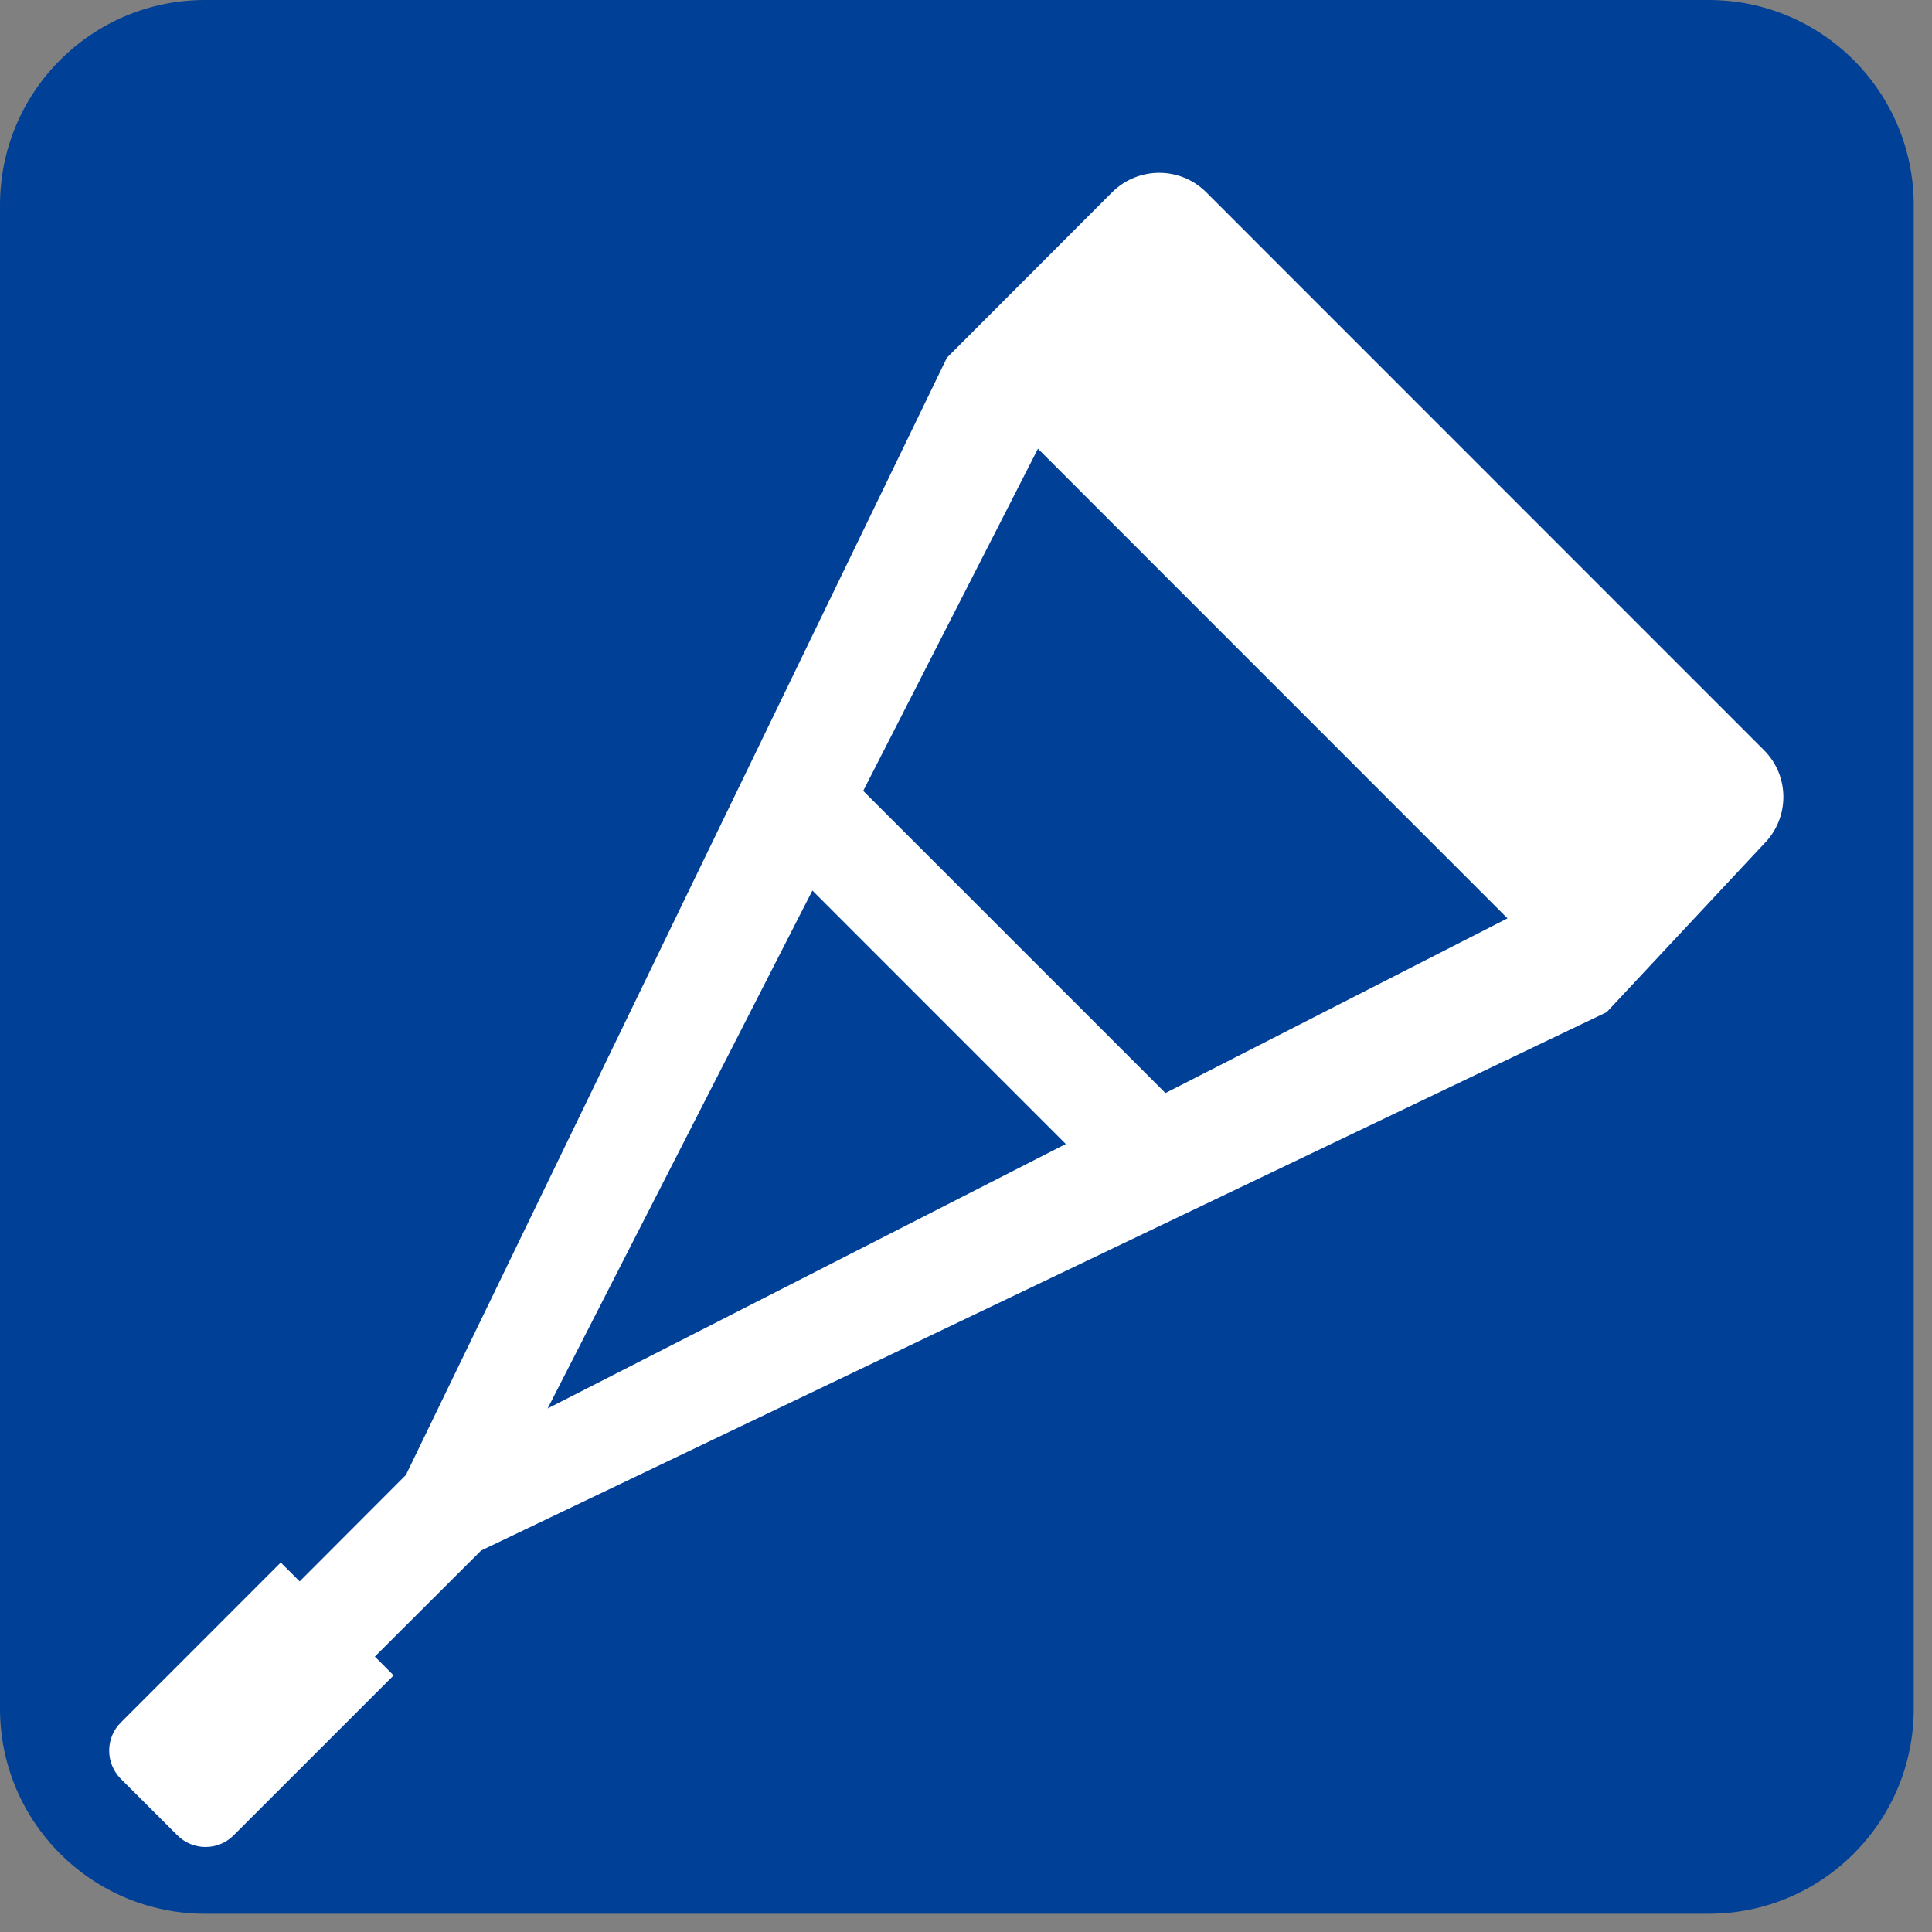
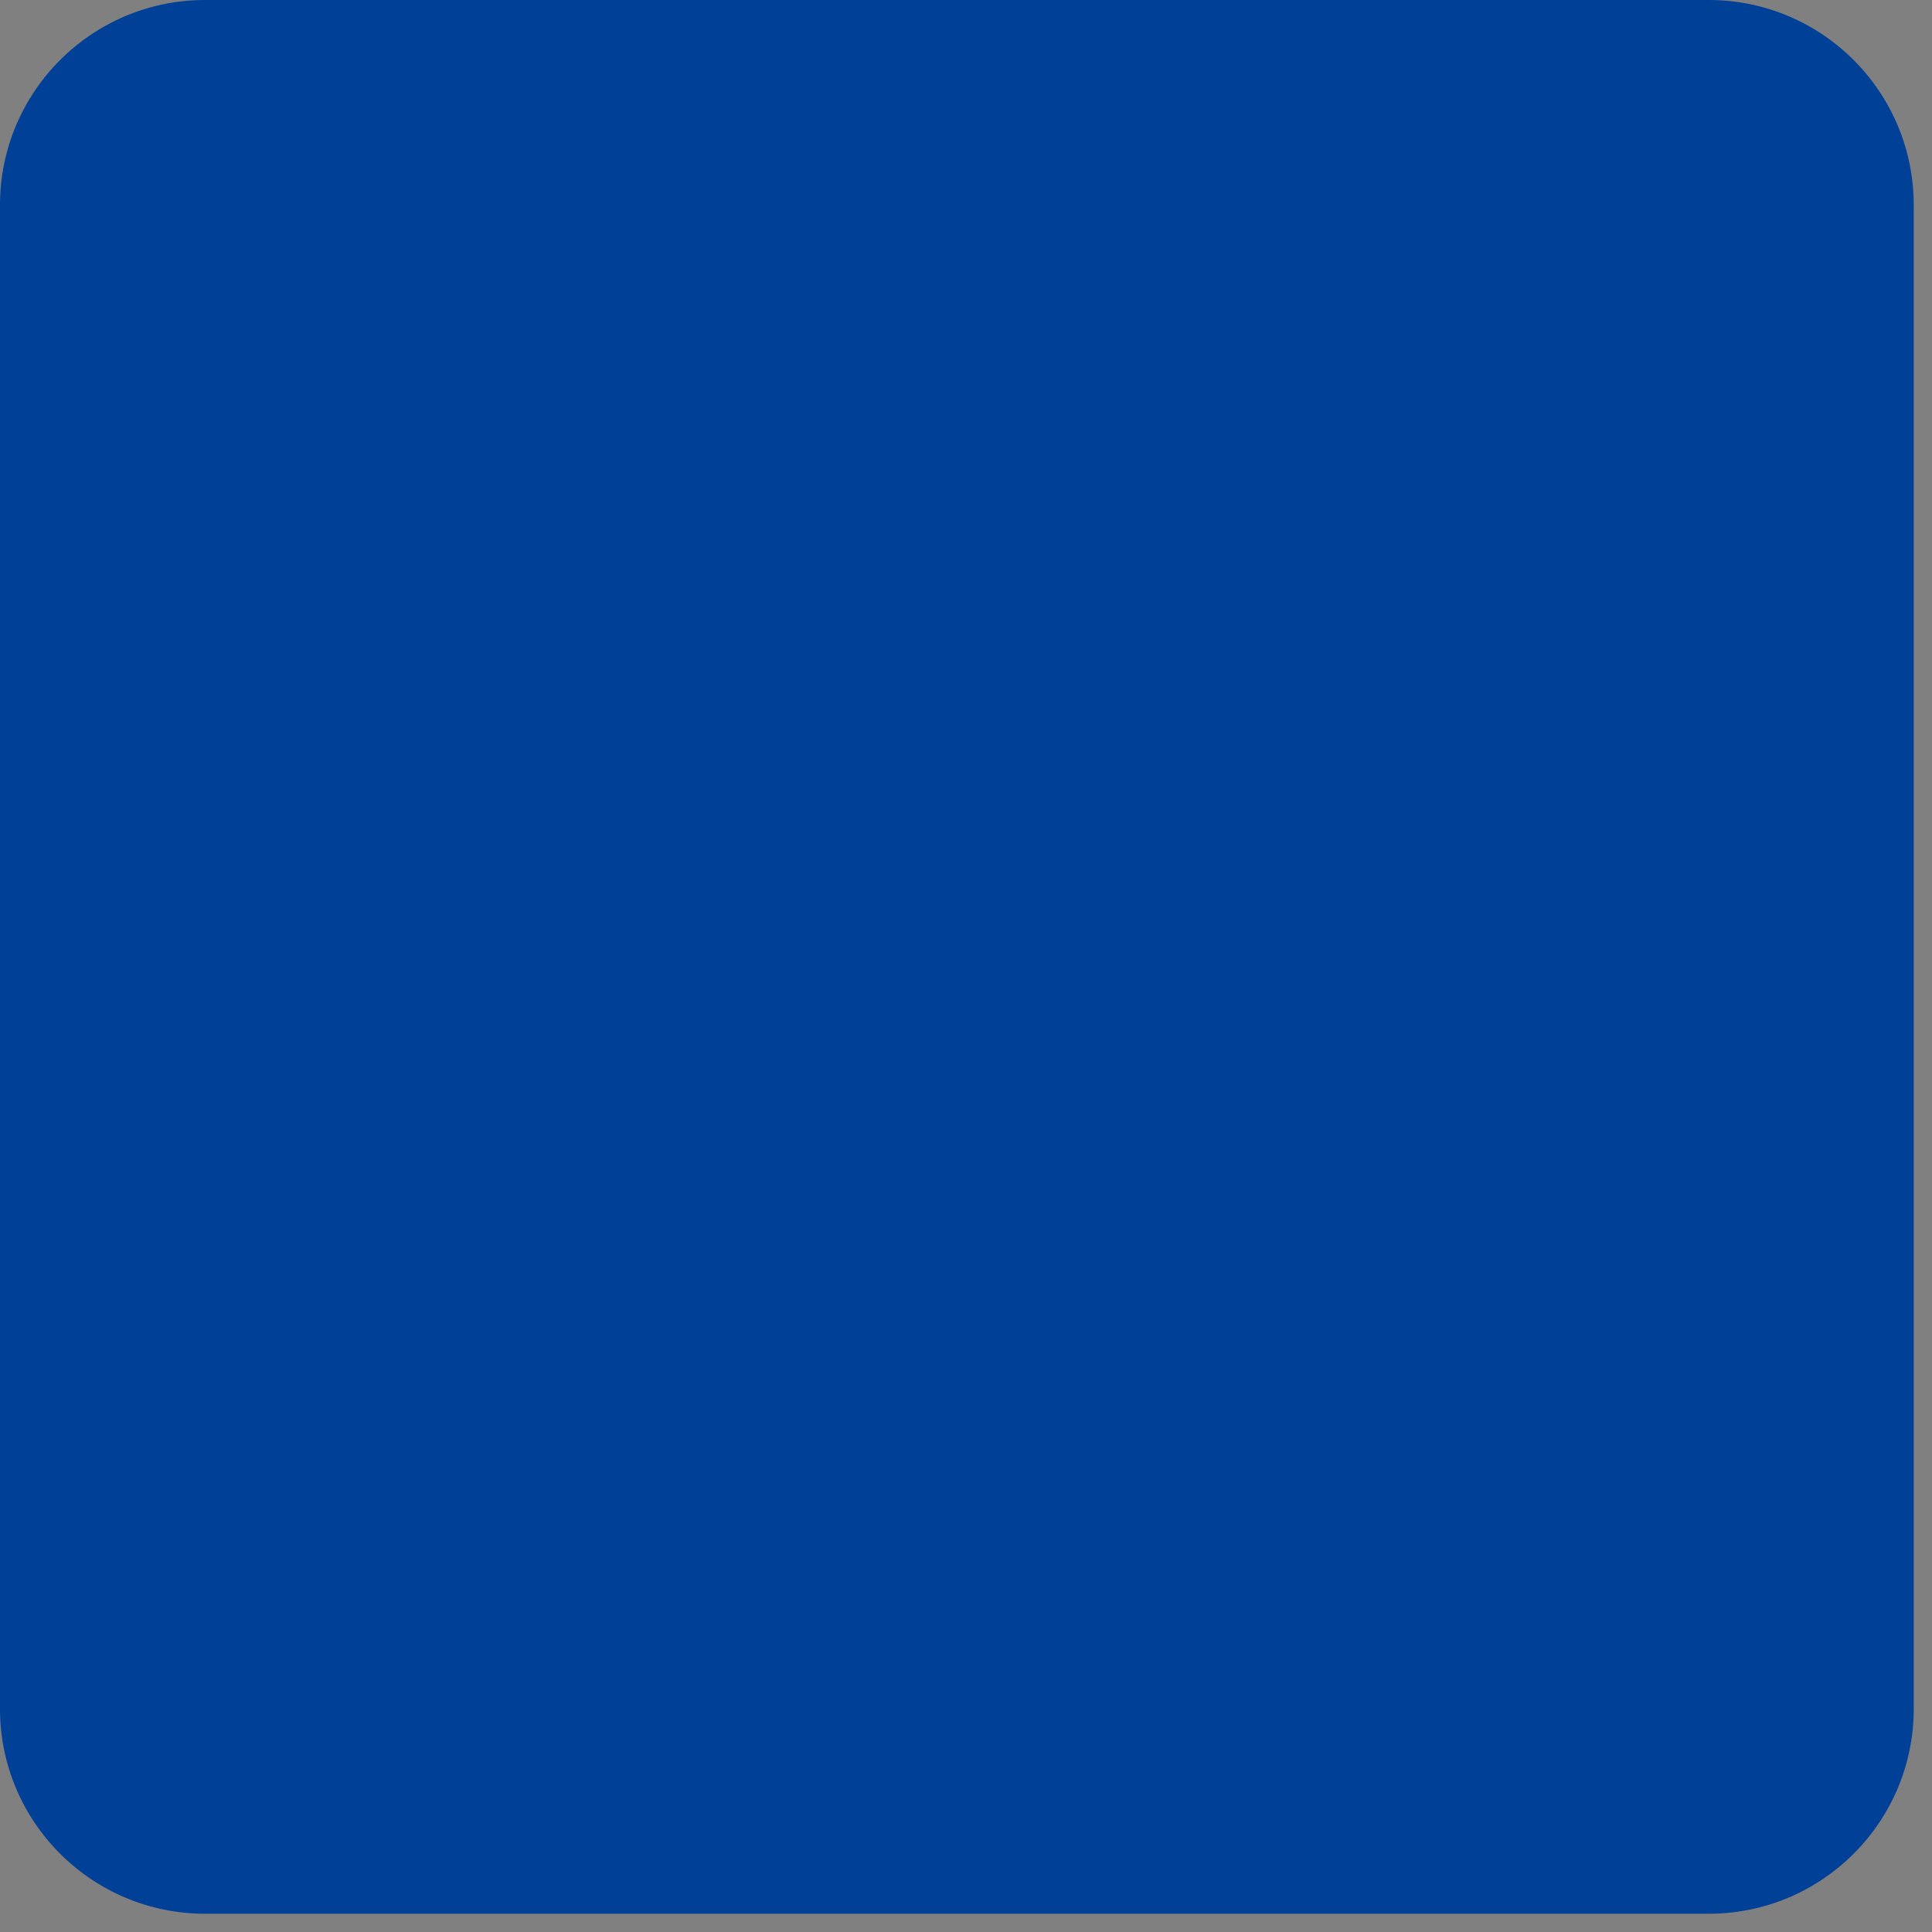
<svg xmlns="http://www.w3.org/2000/svg" version="1.1" id="レイヤー_1" x="0px" y="0px" width="100%" height="100%" viewBox="0 0 100 100" enable-background="new 0 0 100 100" xml:space="preserve">
  <rect x="0" y="0" width="100" height="100" fill="#808080" stroke="none" />
  <g>
    <g>
      <g>
        <path fill-rule="evenodd" clip-rule="evenodd" fill="#004097" d="M99.055,88.446c0,5.854-4.748,10.609-10.615,10.609H10.615     C4.75,99.055,0,94.299,0,88.446V10.614C0,4.756,4.75,0,10.615,0h77.824c5.867,0,10.615,4.756,10.615,10.614V88.446z" />
      </g>
-       <path fill-rule="evenodd" clip-rule="evenodd" fill="#FFFFFF" d="M83.16,52.39l8.135-8.703c1.35-1.35,1.35-3.529,0-4.869    L62.434,9.951c-1.344-1.342-3.518-1.342-4.871,0l-8.551,8.564l-28.004,57.83l-5.498,5.508l-0.979-0.977l-8.275,8.278    c-0.807,0.801-0.807,2.111,0,2.922l2.92,2.916c0.811,0.811,2.117,0.811,2.922,0l8.275-8.273l-0.971-0.975l5.5-5.489L83.16,52.39z     M53.725,23.225l24.303,24.309l-17.705,9.042L44.68,40.934L53.725,23.225z M28.346,72.902l13.703-26.808l13.117,13.119    L28.346,72.902z" />
    </g>
  </g>
</svg>